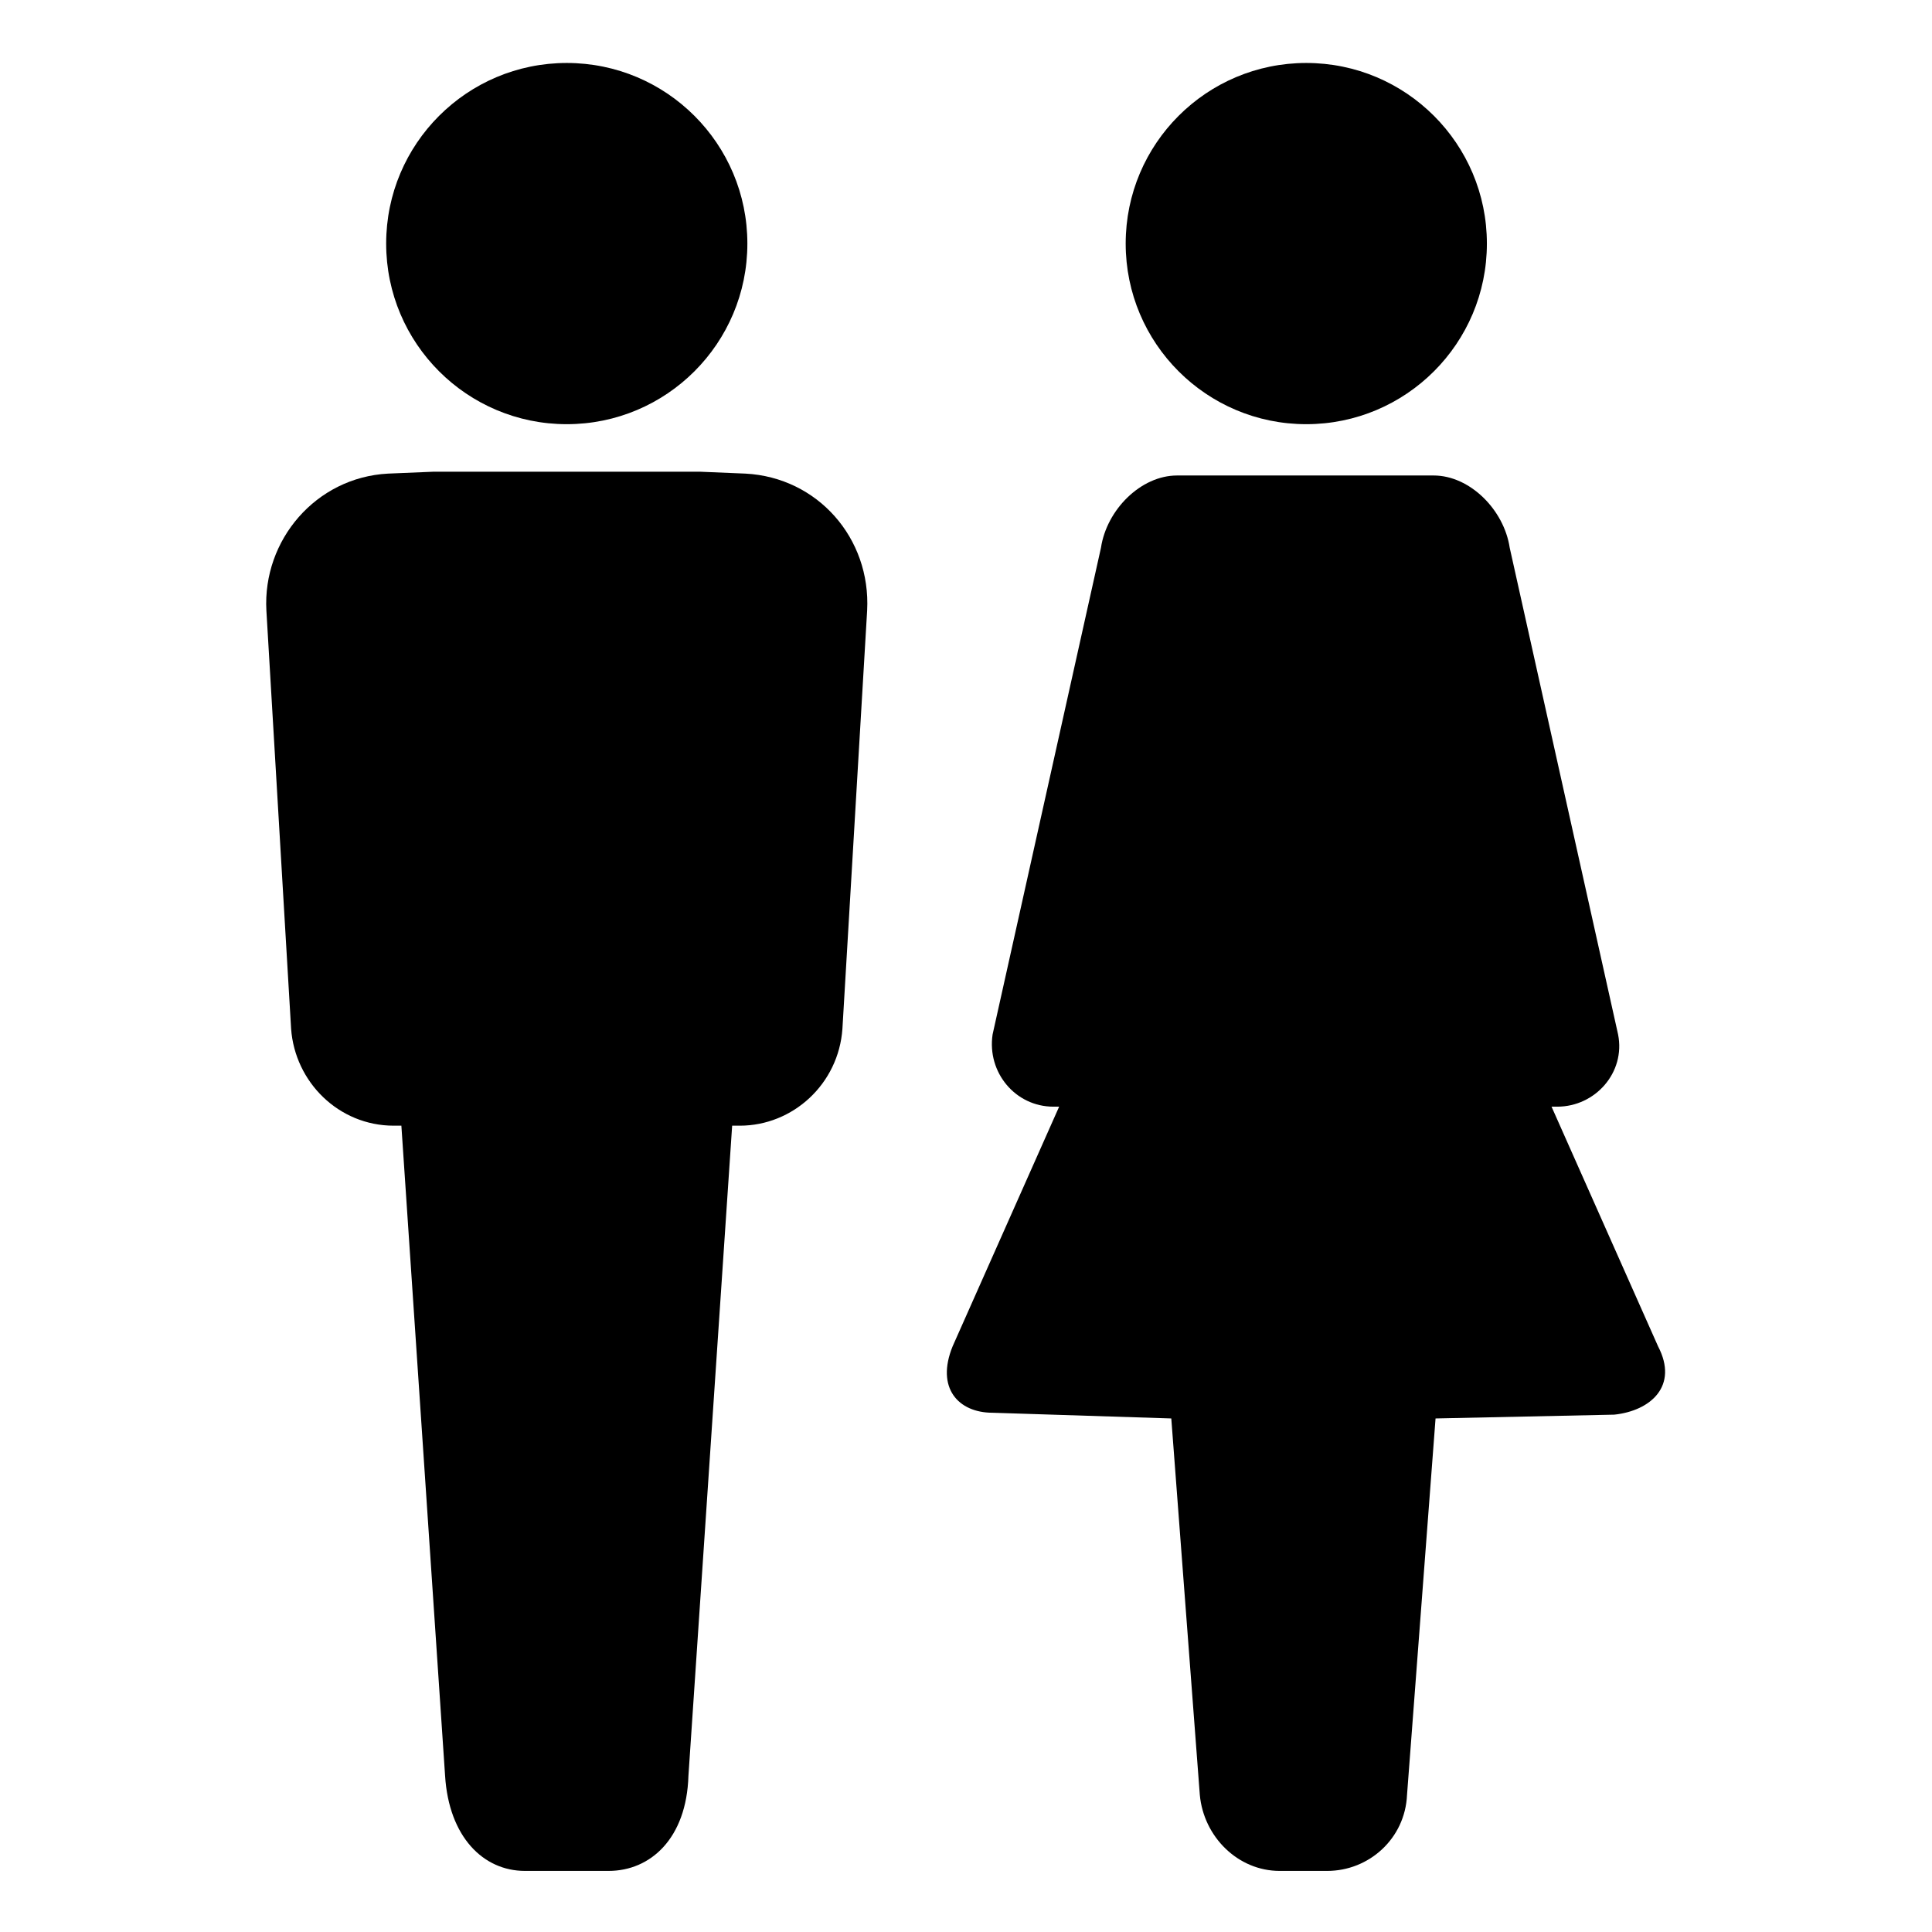
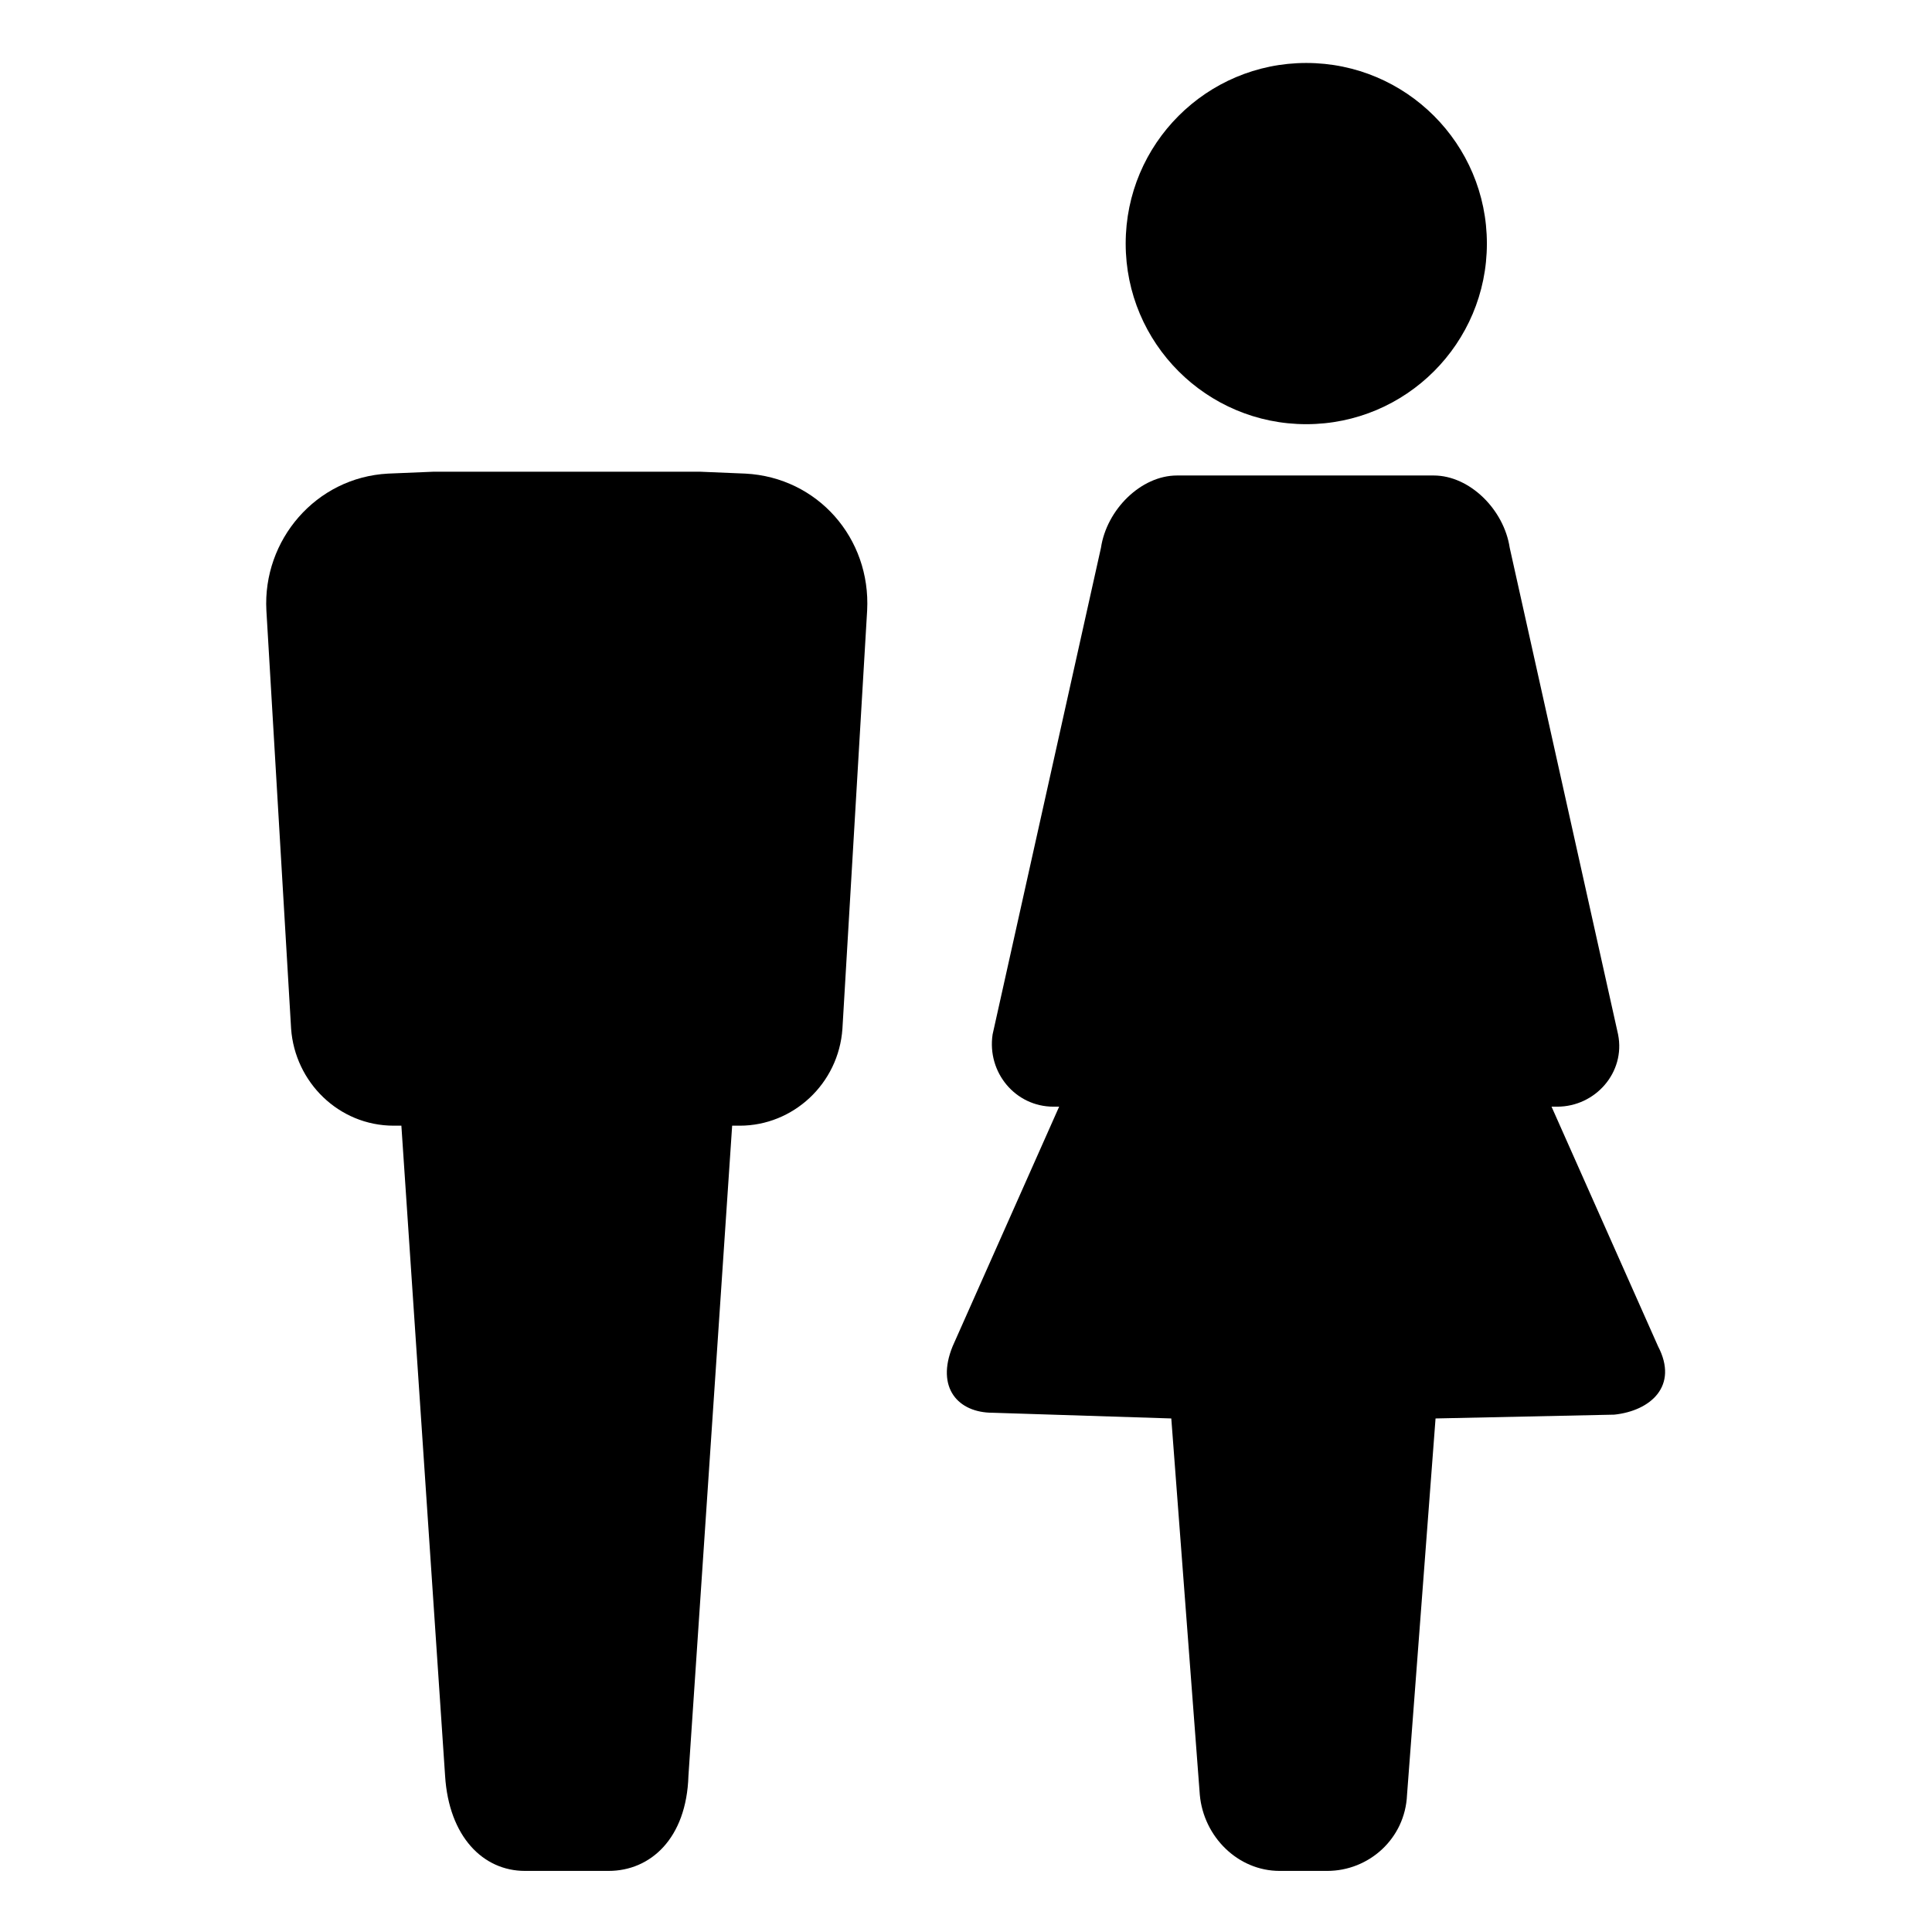
<svg xmlns="http://www.w3.org/2000/svg" fill="#000000" width="800px" height="800px" version="1.1" viewBox="144 144 512 512">
  <g>
    <path d="m538.04 208.55c0 26.434-21.43 47.863-47.863 47.863-26.434 0-47.859-21.43-47.859-47.863 0-26.434 21.426-47.863 47.859-47.863 26.434 0 47.863 21.43 47.863 47.863" />
    <path d="m583.39 500.76-28.215-63.48h1.512c10.078 0 18.137-9.07 16.121-19.145l-28.719-128.98c-1.512-10.078-10.578-19.145-20.152-19.145h-68.016c-9.574 0-18.641 9.07-20.152 19.145l-28.719 128.98c-1.512 10.078 6.047 19.145 16.121 19.145h1.512l-28.215 63.48c-4.535 11.082 1.512 17.633 10.578 17.633l47.359 1.512 7.559 99.754c1.008 11.082 10.078 20.152 21.16 20.152h12.594c11.082 0 20.656-8.566 21.16-20.152l7.559-99.754 47.359-1.008c9.578-1.008 17.133-7.559 11.594-18.137z" />
    <path d="m341.55 269.51-12.09-0.504h-70.535l-12.09 0.504c-19.145 1.008-33.25 17.633-32.242 36.273l6.551 110.84c1.008 14.105 12.594 25.695 27.207 25.695h2.016l11.586 172.3c1.008 16.121 10.078 25.191 21.16 25.191h22.168c11.082 0 20.656-8.566 21.16-25.191l11.586-172.3h2.016c14.105 0 26.199-11.082 27.207-25.695l6.551-110.84c1.004-19.145-13.102-35.266-32.25-36.273z" />
-     <path d="m342.06 208.55c0 26.434-21.426 47.863-47.859 47.863-26.434 0-47.863-21.43-47.863-47.863 0-26.434 21.43-47.863 47.863-47.863 26.434 0 47.859 21.43 47.859 47.863" />
  </g>
</svg>